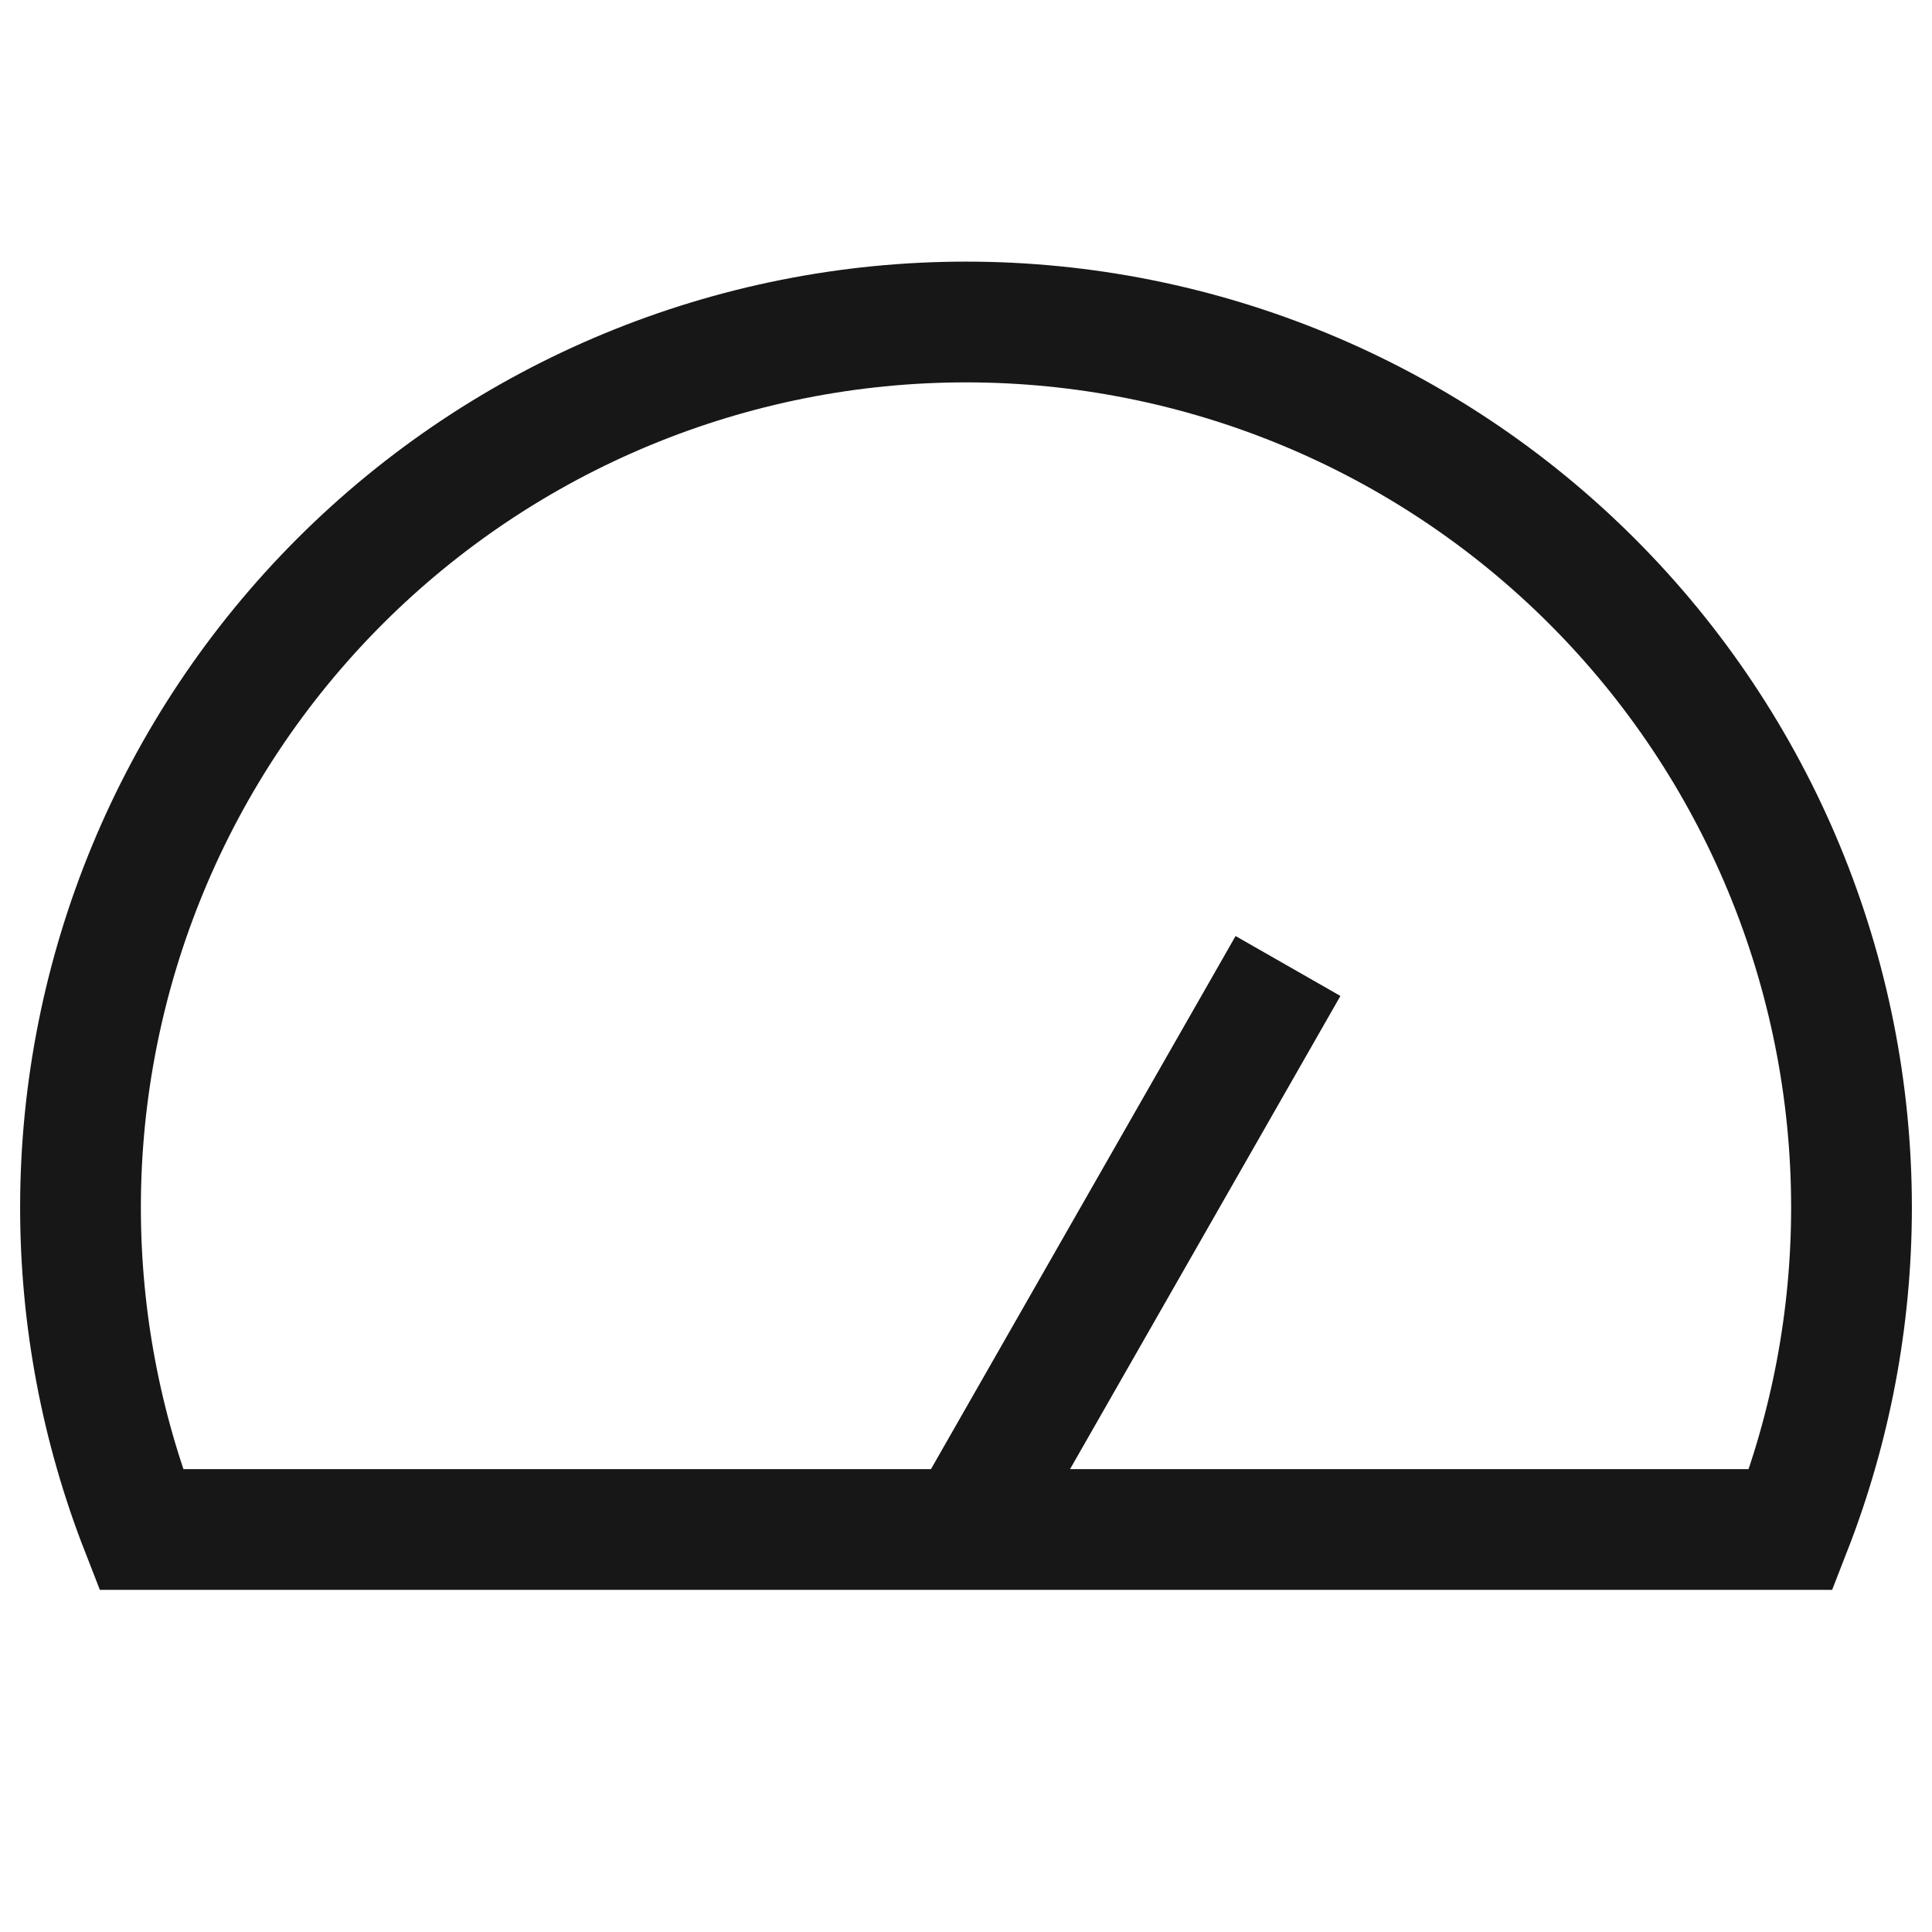
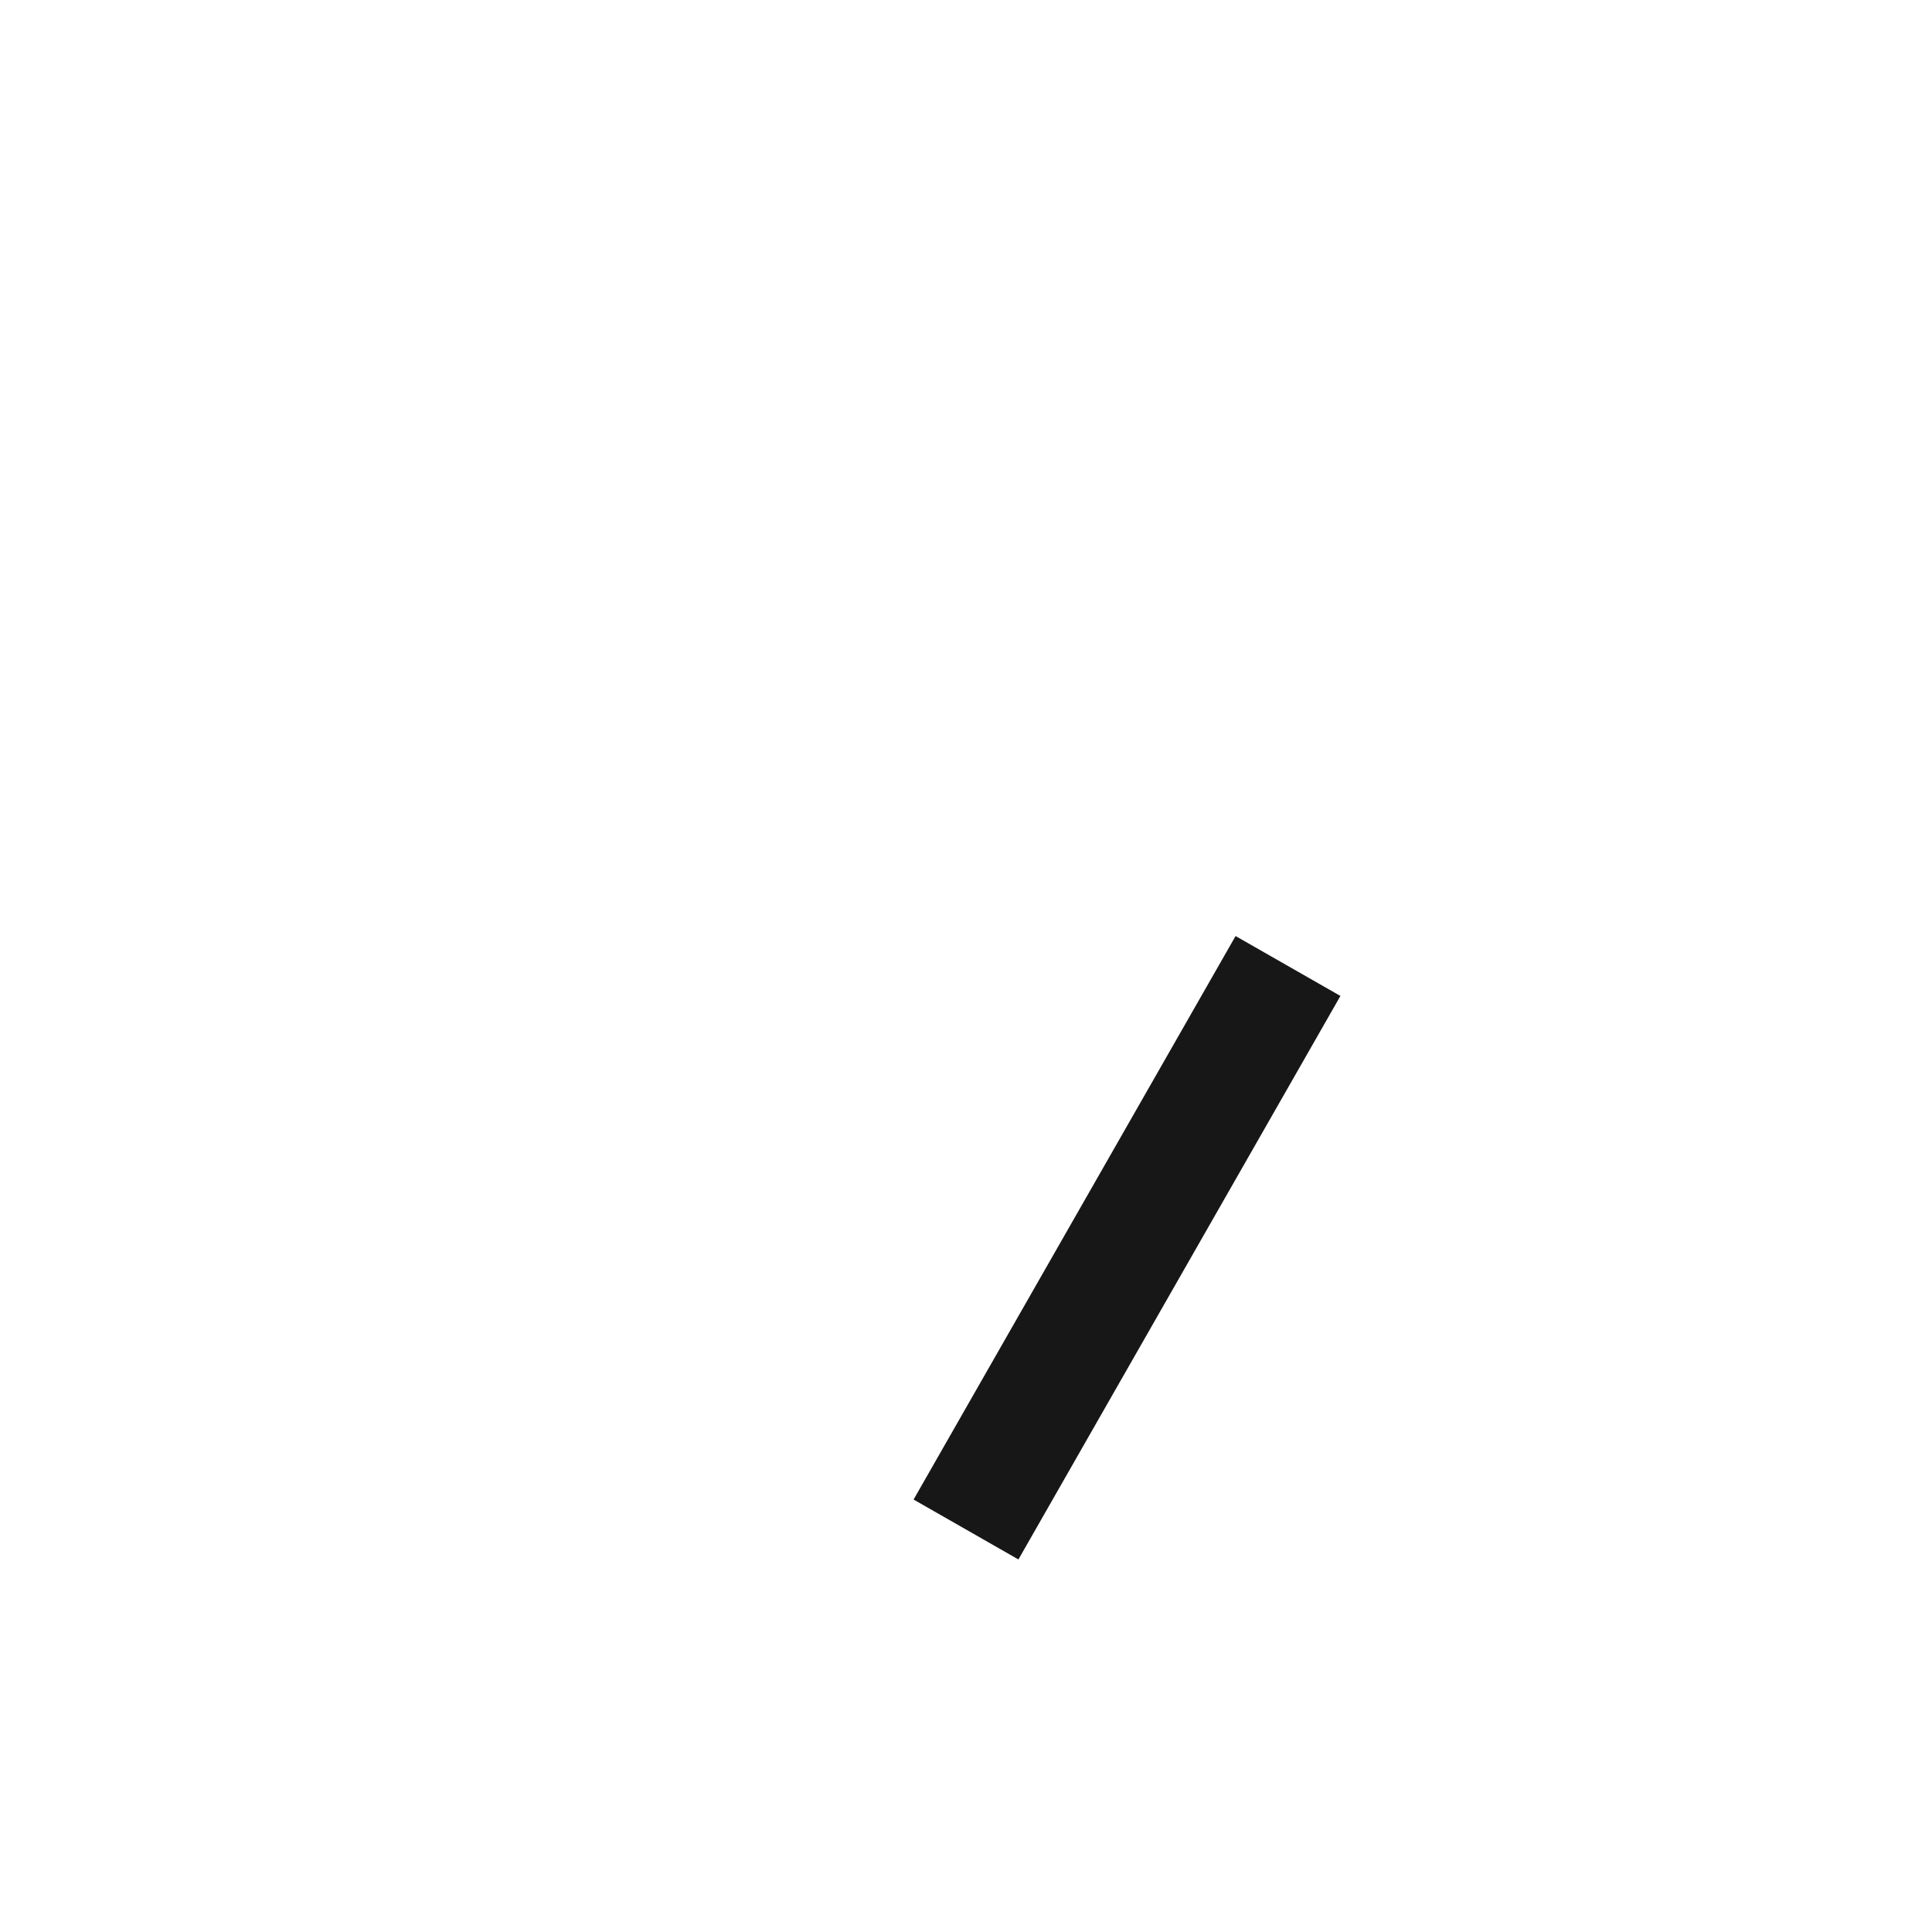
<svg xmlns="http://www.w3.org/2000/svg" width="48" height="48" viewBox="0 0 48 48" fill="none">
  <path d="M24 38L32 24" stroke="#171717" stroke-width="3" />
-   <path d="M39.556 14.444C43.682 18.57 46 24.165 46 30C46 32.764 45.48 35.474 44.494 38H3.506C2.52 35.474 2 32.764 2 30C2 24.165 4.318 18.57 8.444 14.444C12.569 10.318 18.165 8 24 8C29.835 8 35.431 10.318 39.556 14.444Z" stroke="#171717" stroke-width="3" />
</svg>